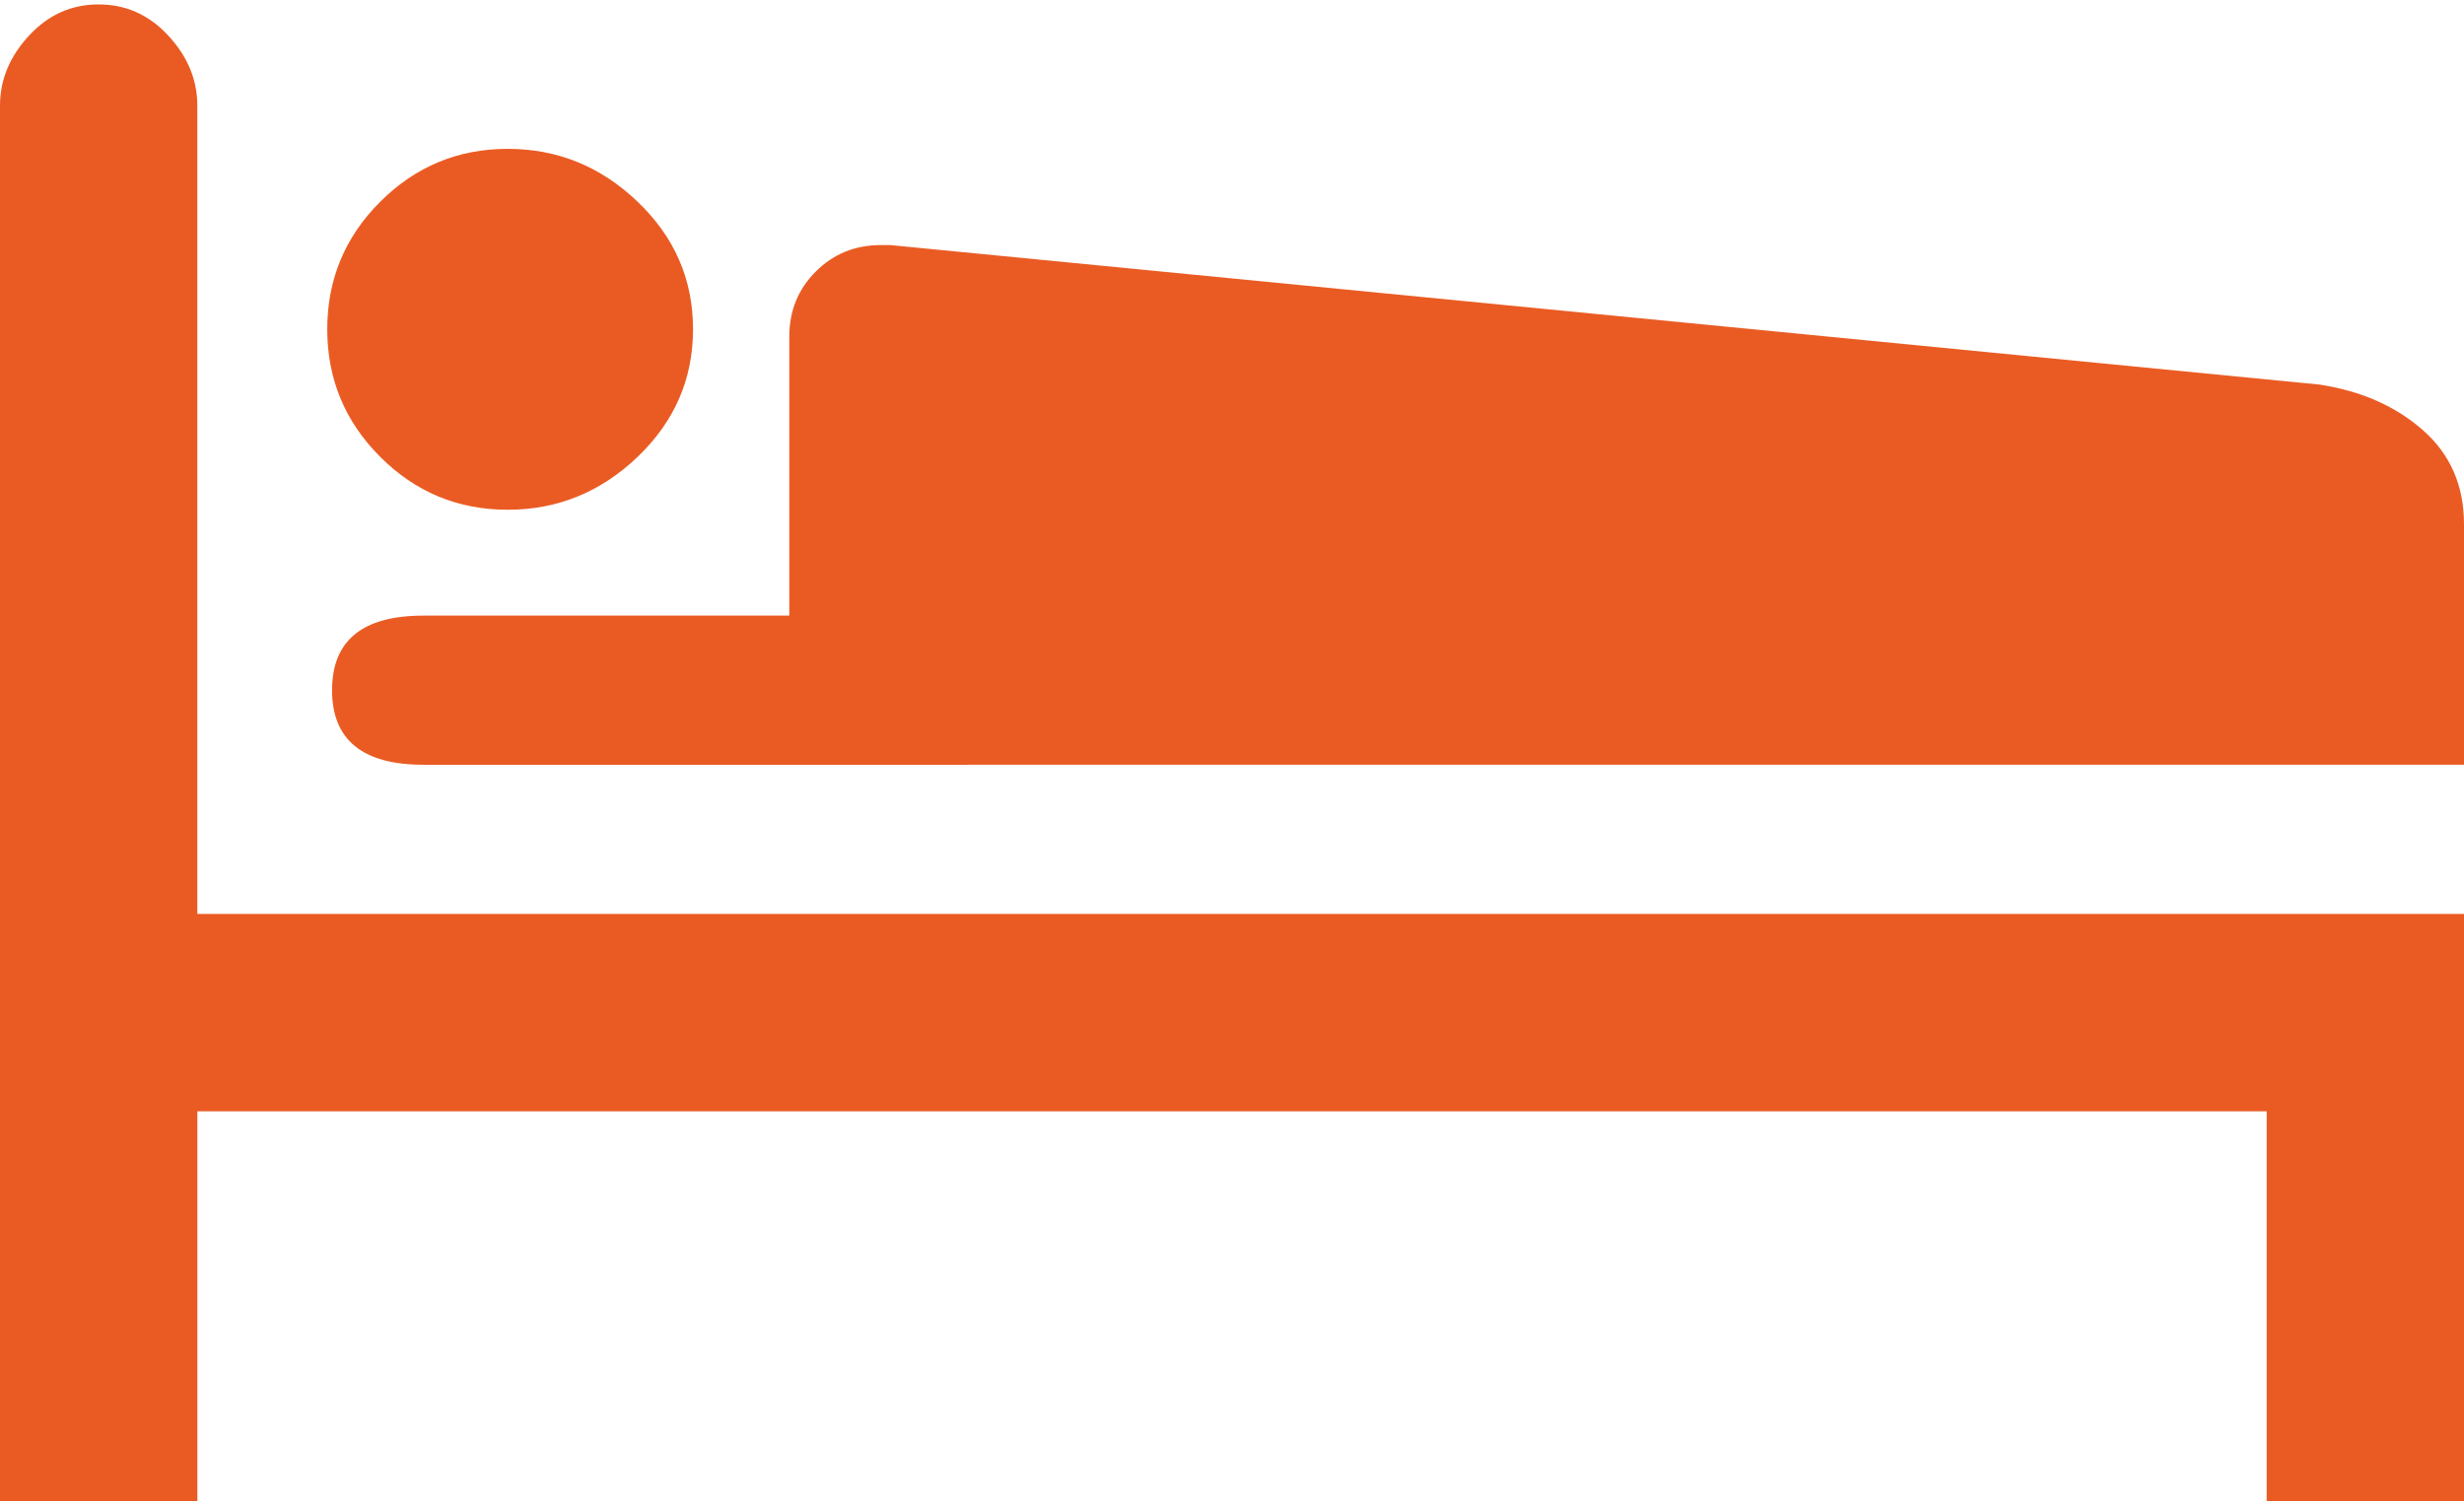
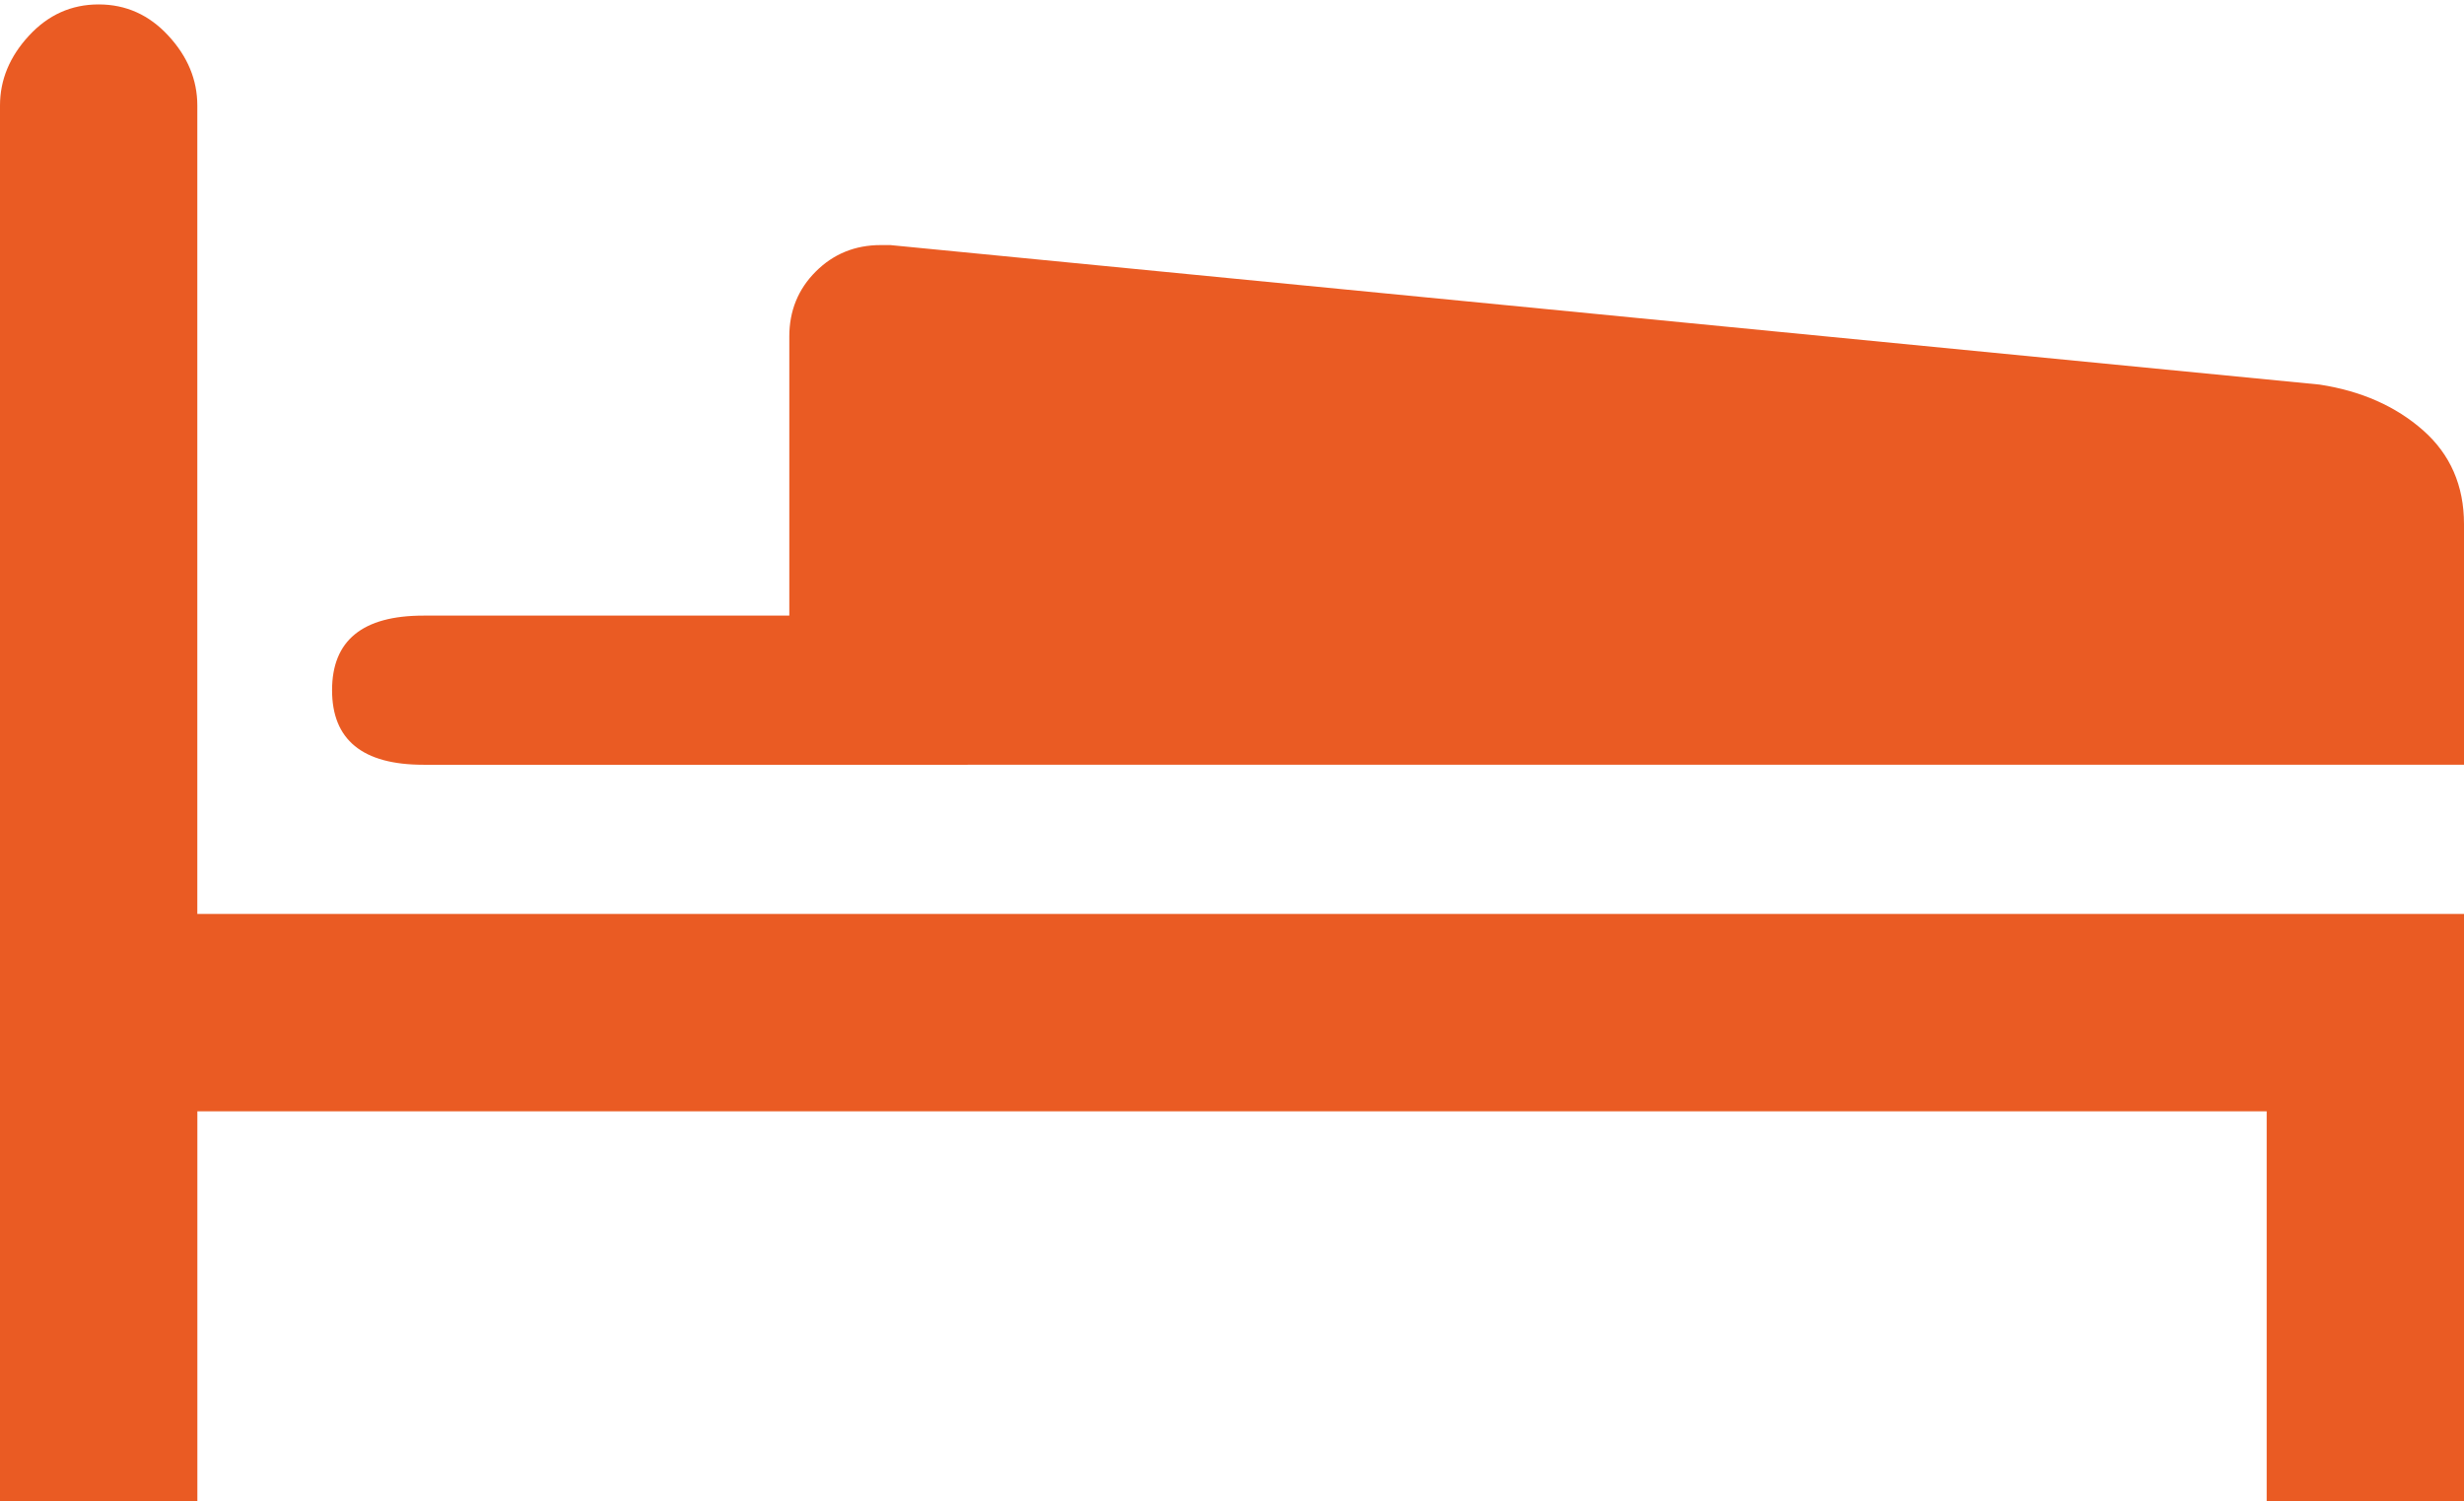
<svg xmlns="http://www.w3.org/2000/svg" version="1.1" id="Capa_1" x="0px" y="0px" width="50.65px" height="30.865px" viewBox="0 0 50.65 30.865" enable-background="new 0 0 50.65 30.865" xml:space="preserve">
  <g>
    <path fill="#EA5B23" d="M46.594,22.844v8.111h4.056V18.788H4.056V2.169c0-0.527-0.198-1.006-0.595-1.435   C3.067,0.306,2.589,0.091,2.028,0.091c-0.562,0-1.039,0.215-1.434,0.644C0.199,1.163,0,1.641,0,2.169v28.787h4.057v-8.111H46.594z" />
-     <path fill="#EA5B23" d="M10.437,10.479c1.021,0,1.913-0.363,2.671-1.088c0.758-0.726,1.138-1.6,1.138-2.622   c0-1.023-0.379-1.896-1.138-2.621C12.35,3.422,11.46,3.06,10.437,3.06S8.541,3.423,7.815,4.148   C7.089,4.873,6.727,5.747,6.727,6.769c0,1.021,0.362,1.896,1.088,2.622C8.54,10.117,9.415,10.479,10.437,10.479" />
    <path fill="#EA5B23" d="M50.65,15.721v-4.946c0-0.791-0.281-1.435-0.841-1.929c-0.562-0.495-1.271-0.809-2.127-0.94L18.301,5.038   h-0.197c-0.527,0-0.973,0.182-1.335,0.544c-0.363,0.362-0.544,0.809-0.544,1.335v5.738h-7.52c-1.253,0-1.879,0.511-1.879,1.533   c0,1.021,0.626,1.533,1.879,1.533H50.65z" />
  </g>
</svg>